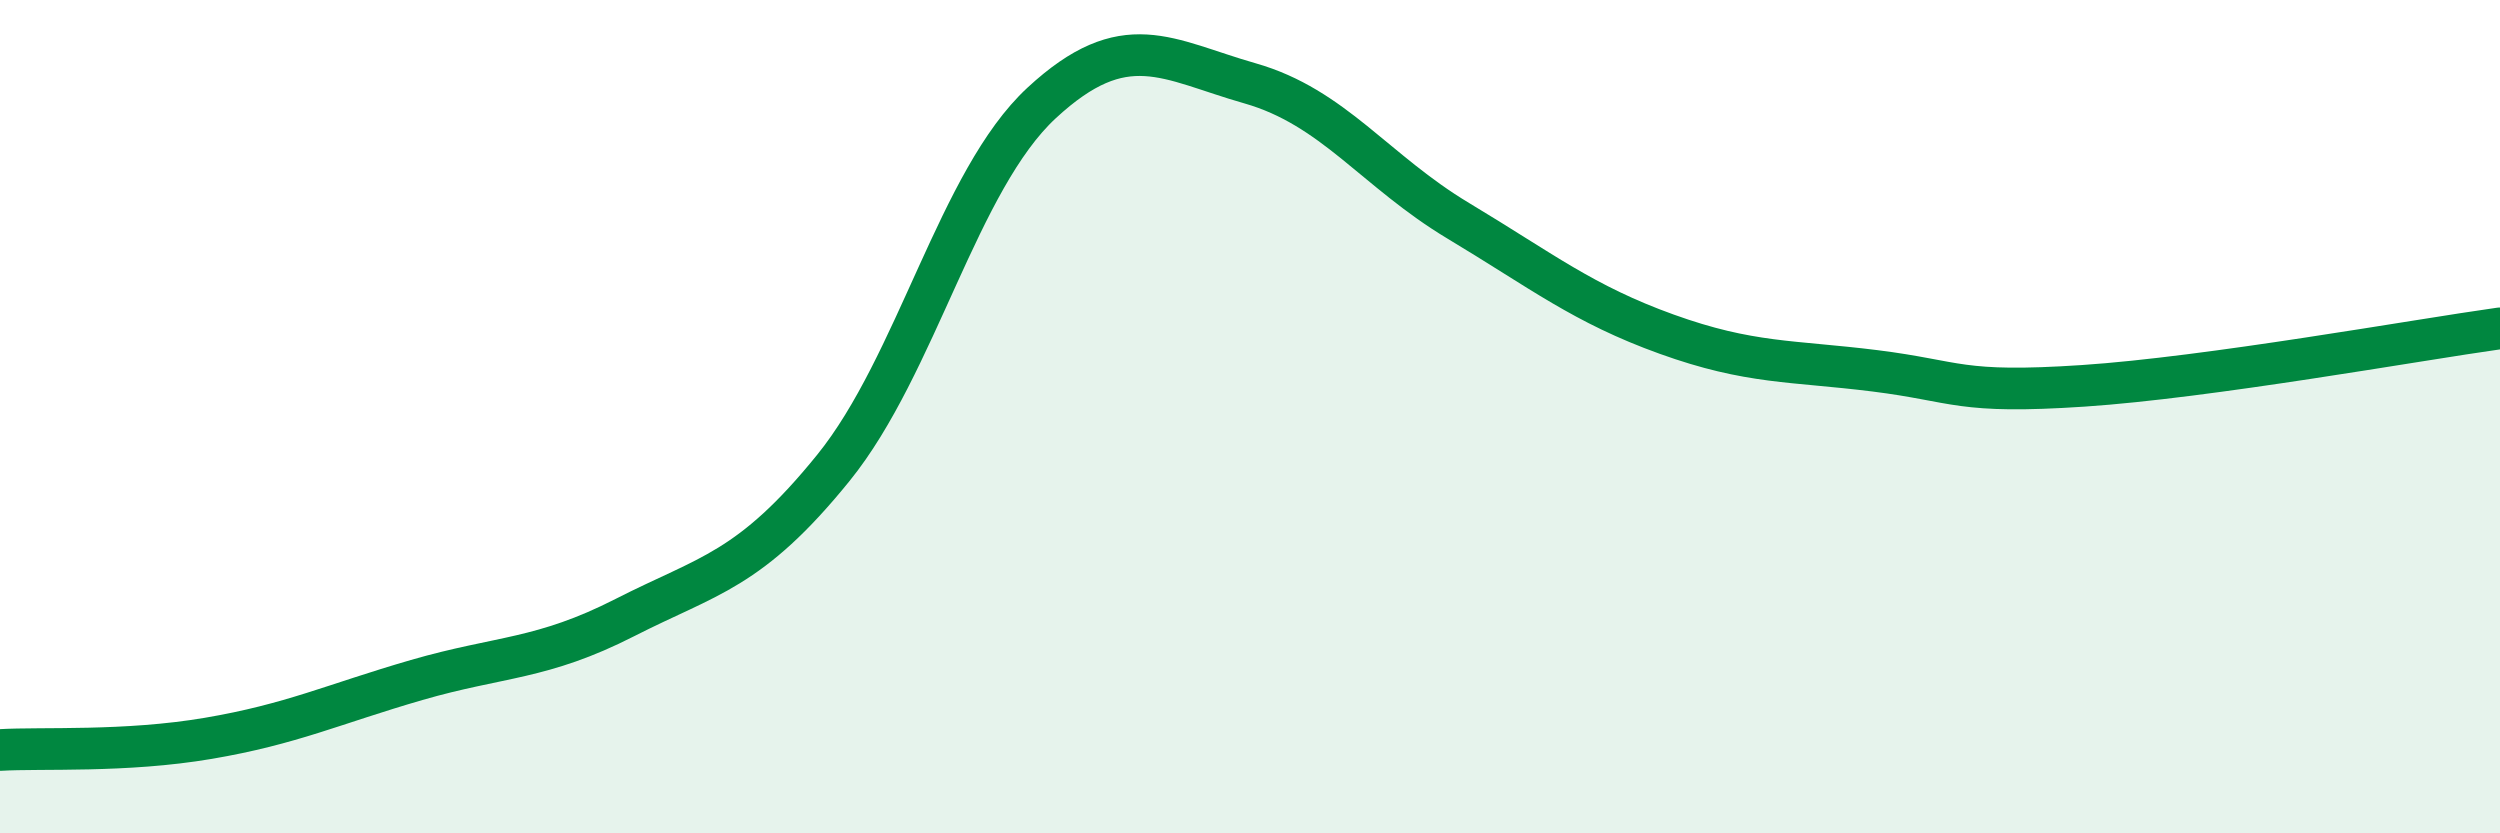
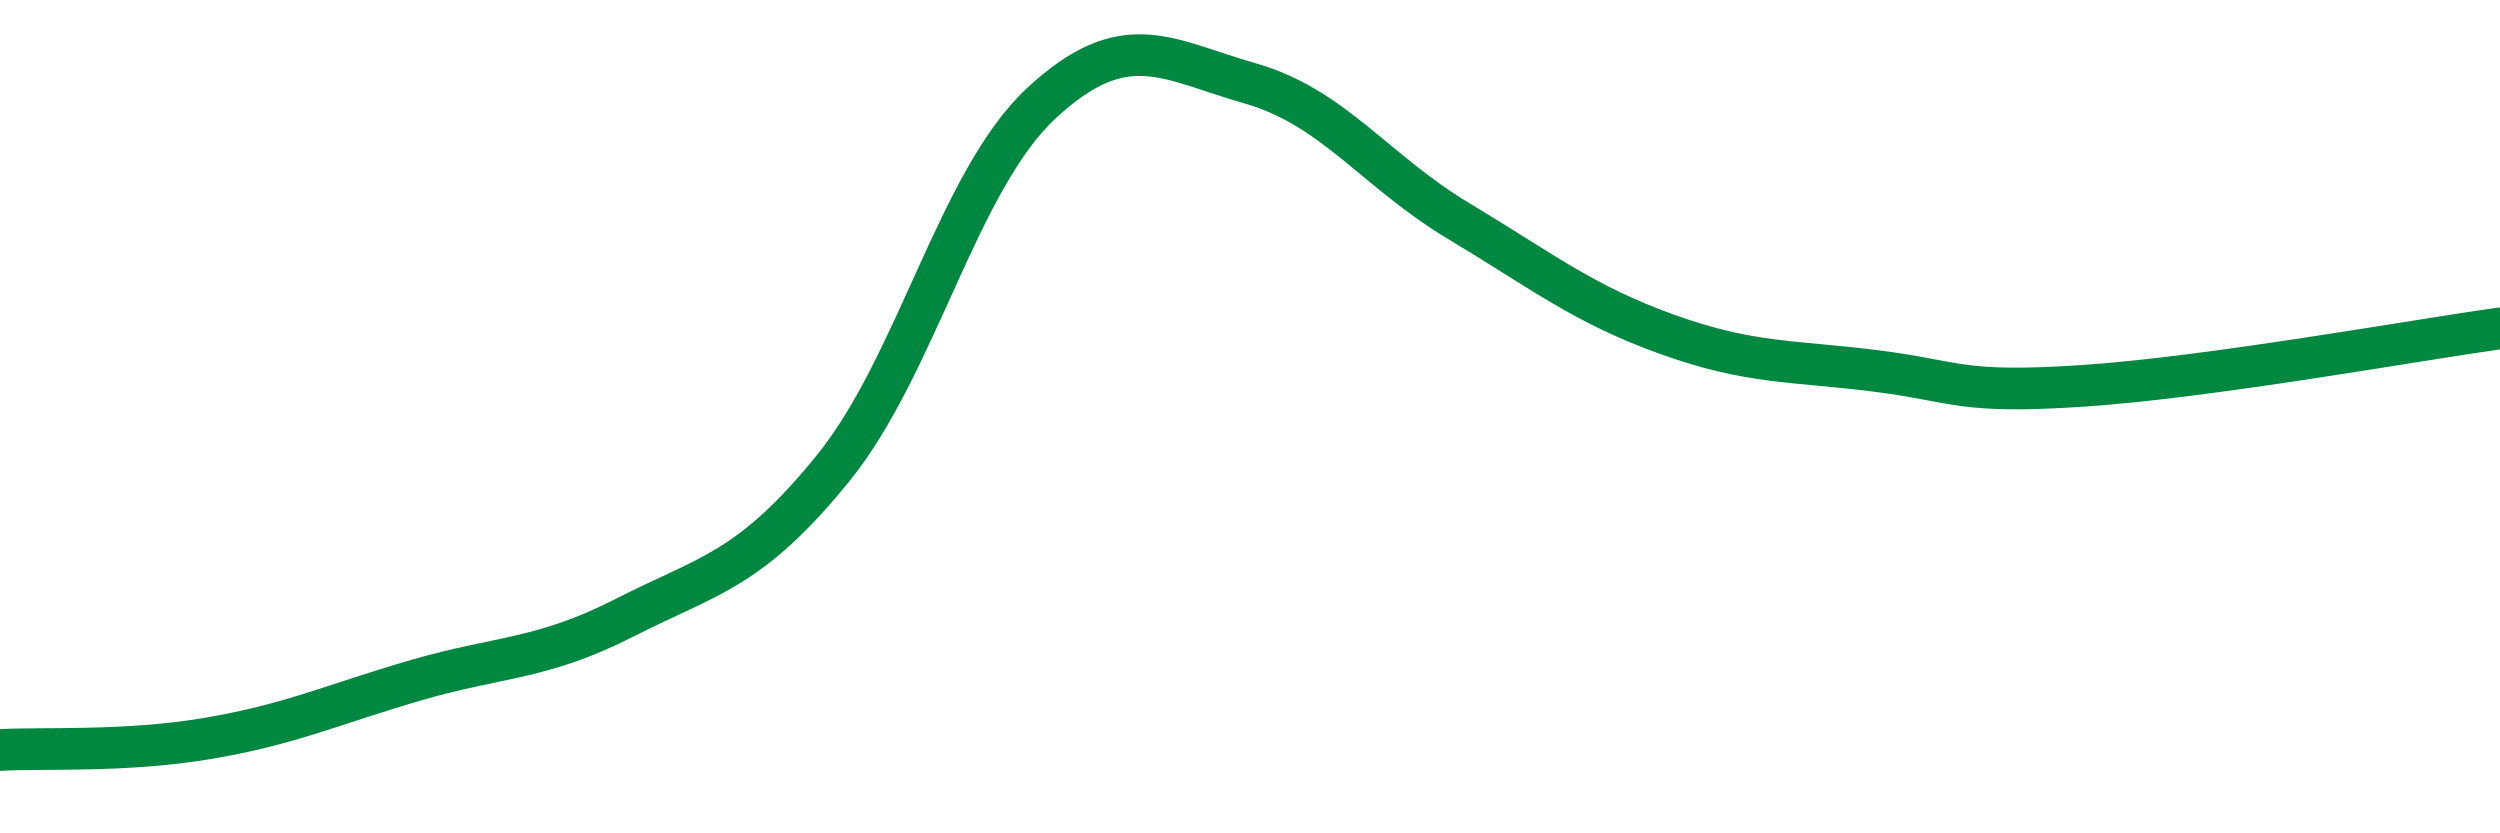
<svg xmlns="http://www.w3.org/2000/svg" width="60" height="20" viewBox="0 0 60 20">
-   <path d="M 0,18 C 1,17.94 3,18.06 5,17.72 C 7,17.38 8,16.9 10,16.32 C 12,15.74 13,15.84 15,14.82 C 17,13.8 18,13.7 20,11.23 C 22,8.76 23,4.32 25,2.47 C 27,0.62 28,1.43 30,2 C 32,2.57 33,4.1 35,5.3 C 37,6.5 38,7.3 40,8.02 C 42,8.74 43,8.65 45,8.9 C 47,9.15 47,9.46 50,9.26 C 53,9.06 58,8.16 60,7.88L60 20L0 20Z" fill="#008740" opacity="0.1" stroke-linecap="round" stroke-linejoin="round" />
  <path d="M 0,18 C 1,17.94 3,18.06 5,17.72 C 7,17.38 8,16.9 10,16.32 C 12,15.74 13,15.84 15,14.82 C 17,13.8 18,13.7 20,11.23 C 22,8.76 23,4.32 25,2.47 C 27,0.62 28,1.43 30,2 C 32,2.57 33,4.1 35,5.3 C 37,6.5 38,7.3 40,8.02 C 42,8.74 43,8.65 45,8.9 C 47,9.15 47,9.46 50,9.26 C 53,9.06 58,8.16 60,7.88" stroke="#008740" stroke-width="1" fill="none" stroke-linecap="round" stroke-linejoin="round" />
</svg>